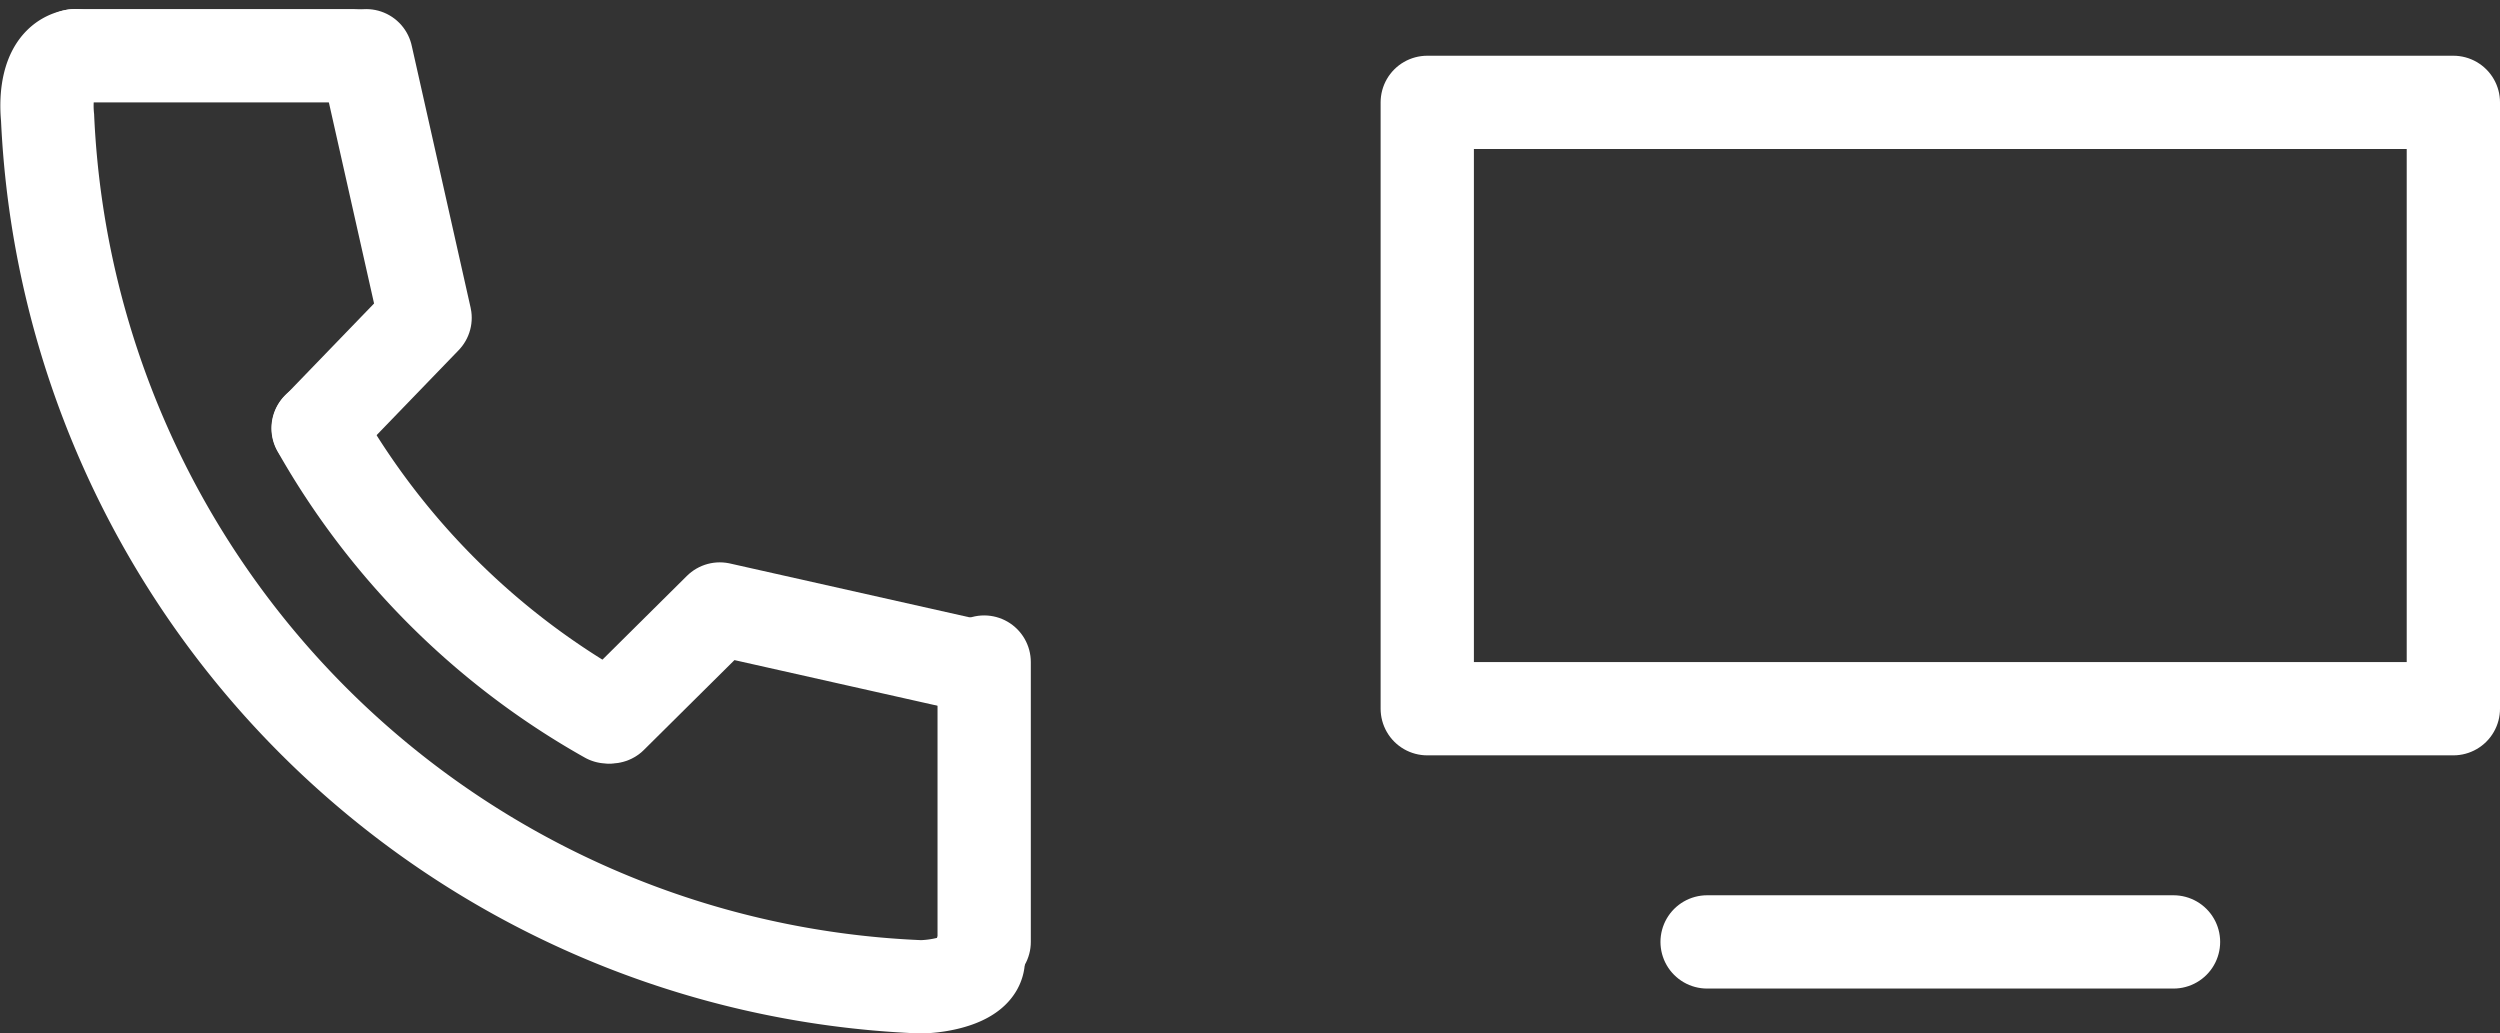
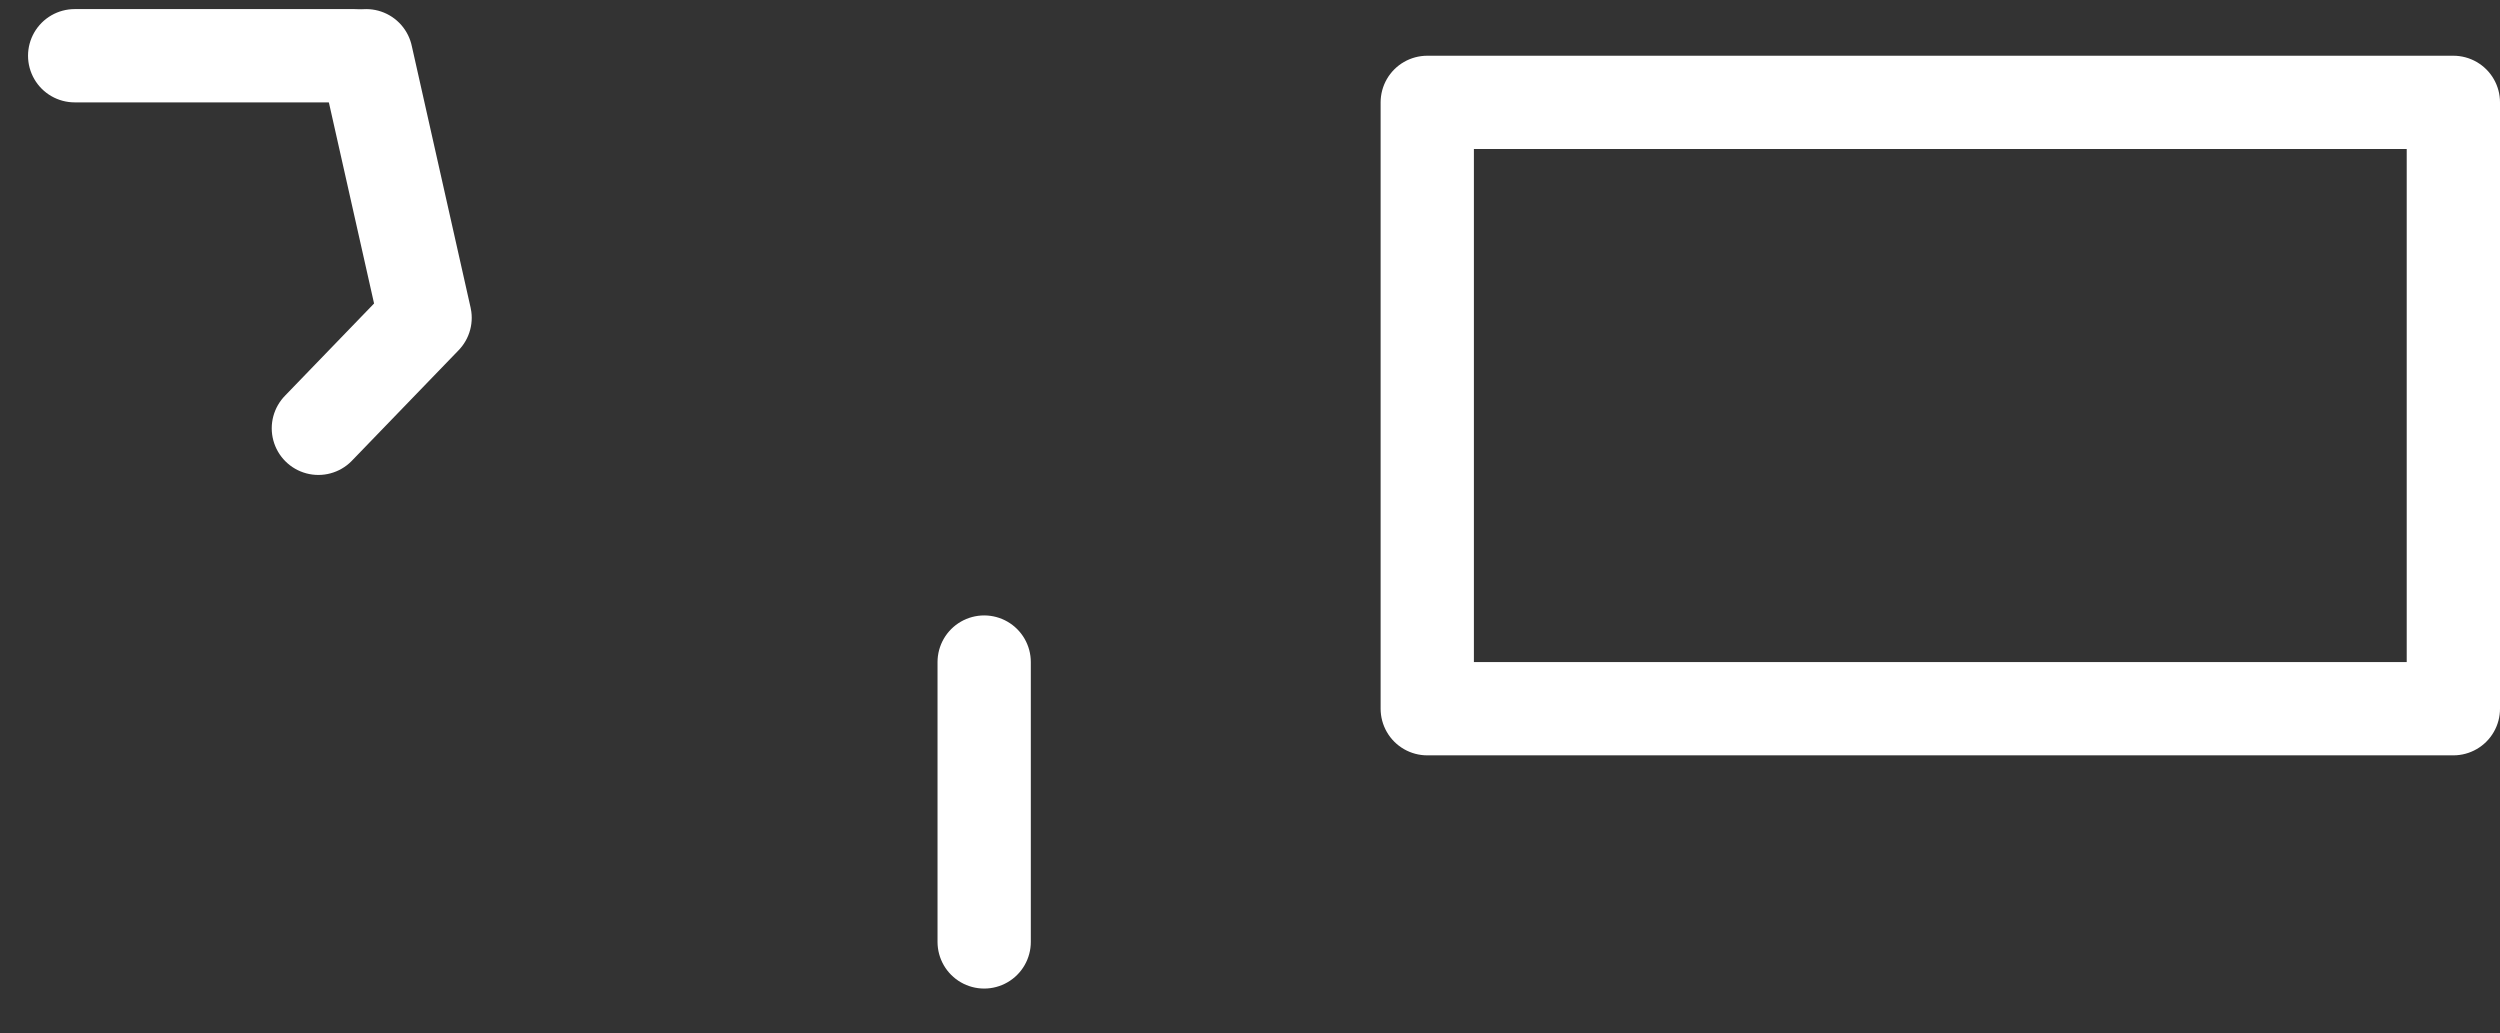
<svg xmlns="http://www.w3.org/2000/svg" width="53.601" height="22.157" viewBox="0 0 53.601 22.157">
  <rect x="0" y="0" width="53.601" height="22.157" fill="#333333" stroke="none" />
  <g id="ico_contact" transform="translate(-1414.024 -88.805)">
    <g id="_466_s_h" data-name="466_s_h" transform="translate(1410 85)">
-       <path id="パス_16" data-name="パス 16" d="M8.644,8c-.581.106-.625.887-.581,1.325A19.527,19.527,0,0,0,26.769,27.962c.406,0,1.25-.15,1.25-.587" transform="translate(-3.019 -3)" fill="none" stroke="#fff" stroke-linecap="round" stroke-miterlimit="10" stroke-width="2" />
-       <path id="パス_17" data-name="パス 17" d="M17.35,20.78a16.3,16.3,0,0,0,6.206,6.188" transform="translate(-6.506 -7.793)" fill="none" stroke="#fff" stroke-linecap="round" stroke-miterlimit="10" stroke-width="2" />
-       <path id="パス_18" data-name="パス 18" d="M35.23,28.243,29.611,26.98,27.28,29.292" transform="translate(-10.155 -10.118)" fill="none" stroke="#fff" stroke-linecap="round" stroke-linejoin="round" stroke-width="2" />
      <path id="パス_19" data-name="パス 19" d="M18.385,8l1.263,5.619L17.36,15.988" transform="translate(-6.51 -3)" fill="none" stroke="#fff" stroke-linecap="round" stroke-linejoin="round" stroke-width="2" />
      <line id="線_5" data-name="線 5" x2="6" transform="translate(5.625 5)" fill="none" stroke="#fff" stroke-linecap="round" stroke-miterlimit="10" stroke-width="2" />
      <line id="線_6" data-name="線 6" y2="6" transform="translate(25.125 18)" fill="none" stroke="#fff" stroke-linecap="round" stroke-miterlimit="10" stroke-width="2" />
    </g>
    <g id="レイヤー_2" data-name="レイヤー 2" transform="translate(1440.625 85)">
      <g id="icon_data" transform="translate(3.75 5.625)">
        <rect id="長方形_33" data-name="長方形 33" width="22" height="13" transform="translate(0.25 0.375)" stroke-width="2" stroke="#fff" stroke-linecap="round" stroke-linejoin="round" fill="none" />
-         <line id="線_7" data-name="線 7" x2="10" transform="translate(6.25 18.375)" fill="none" stroke="#fff" stroke-linecap="round" stroke-linejoin="round" stroke-width="2" />
      </g>
    </g>
  </g>
</svg>